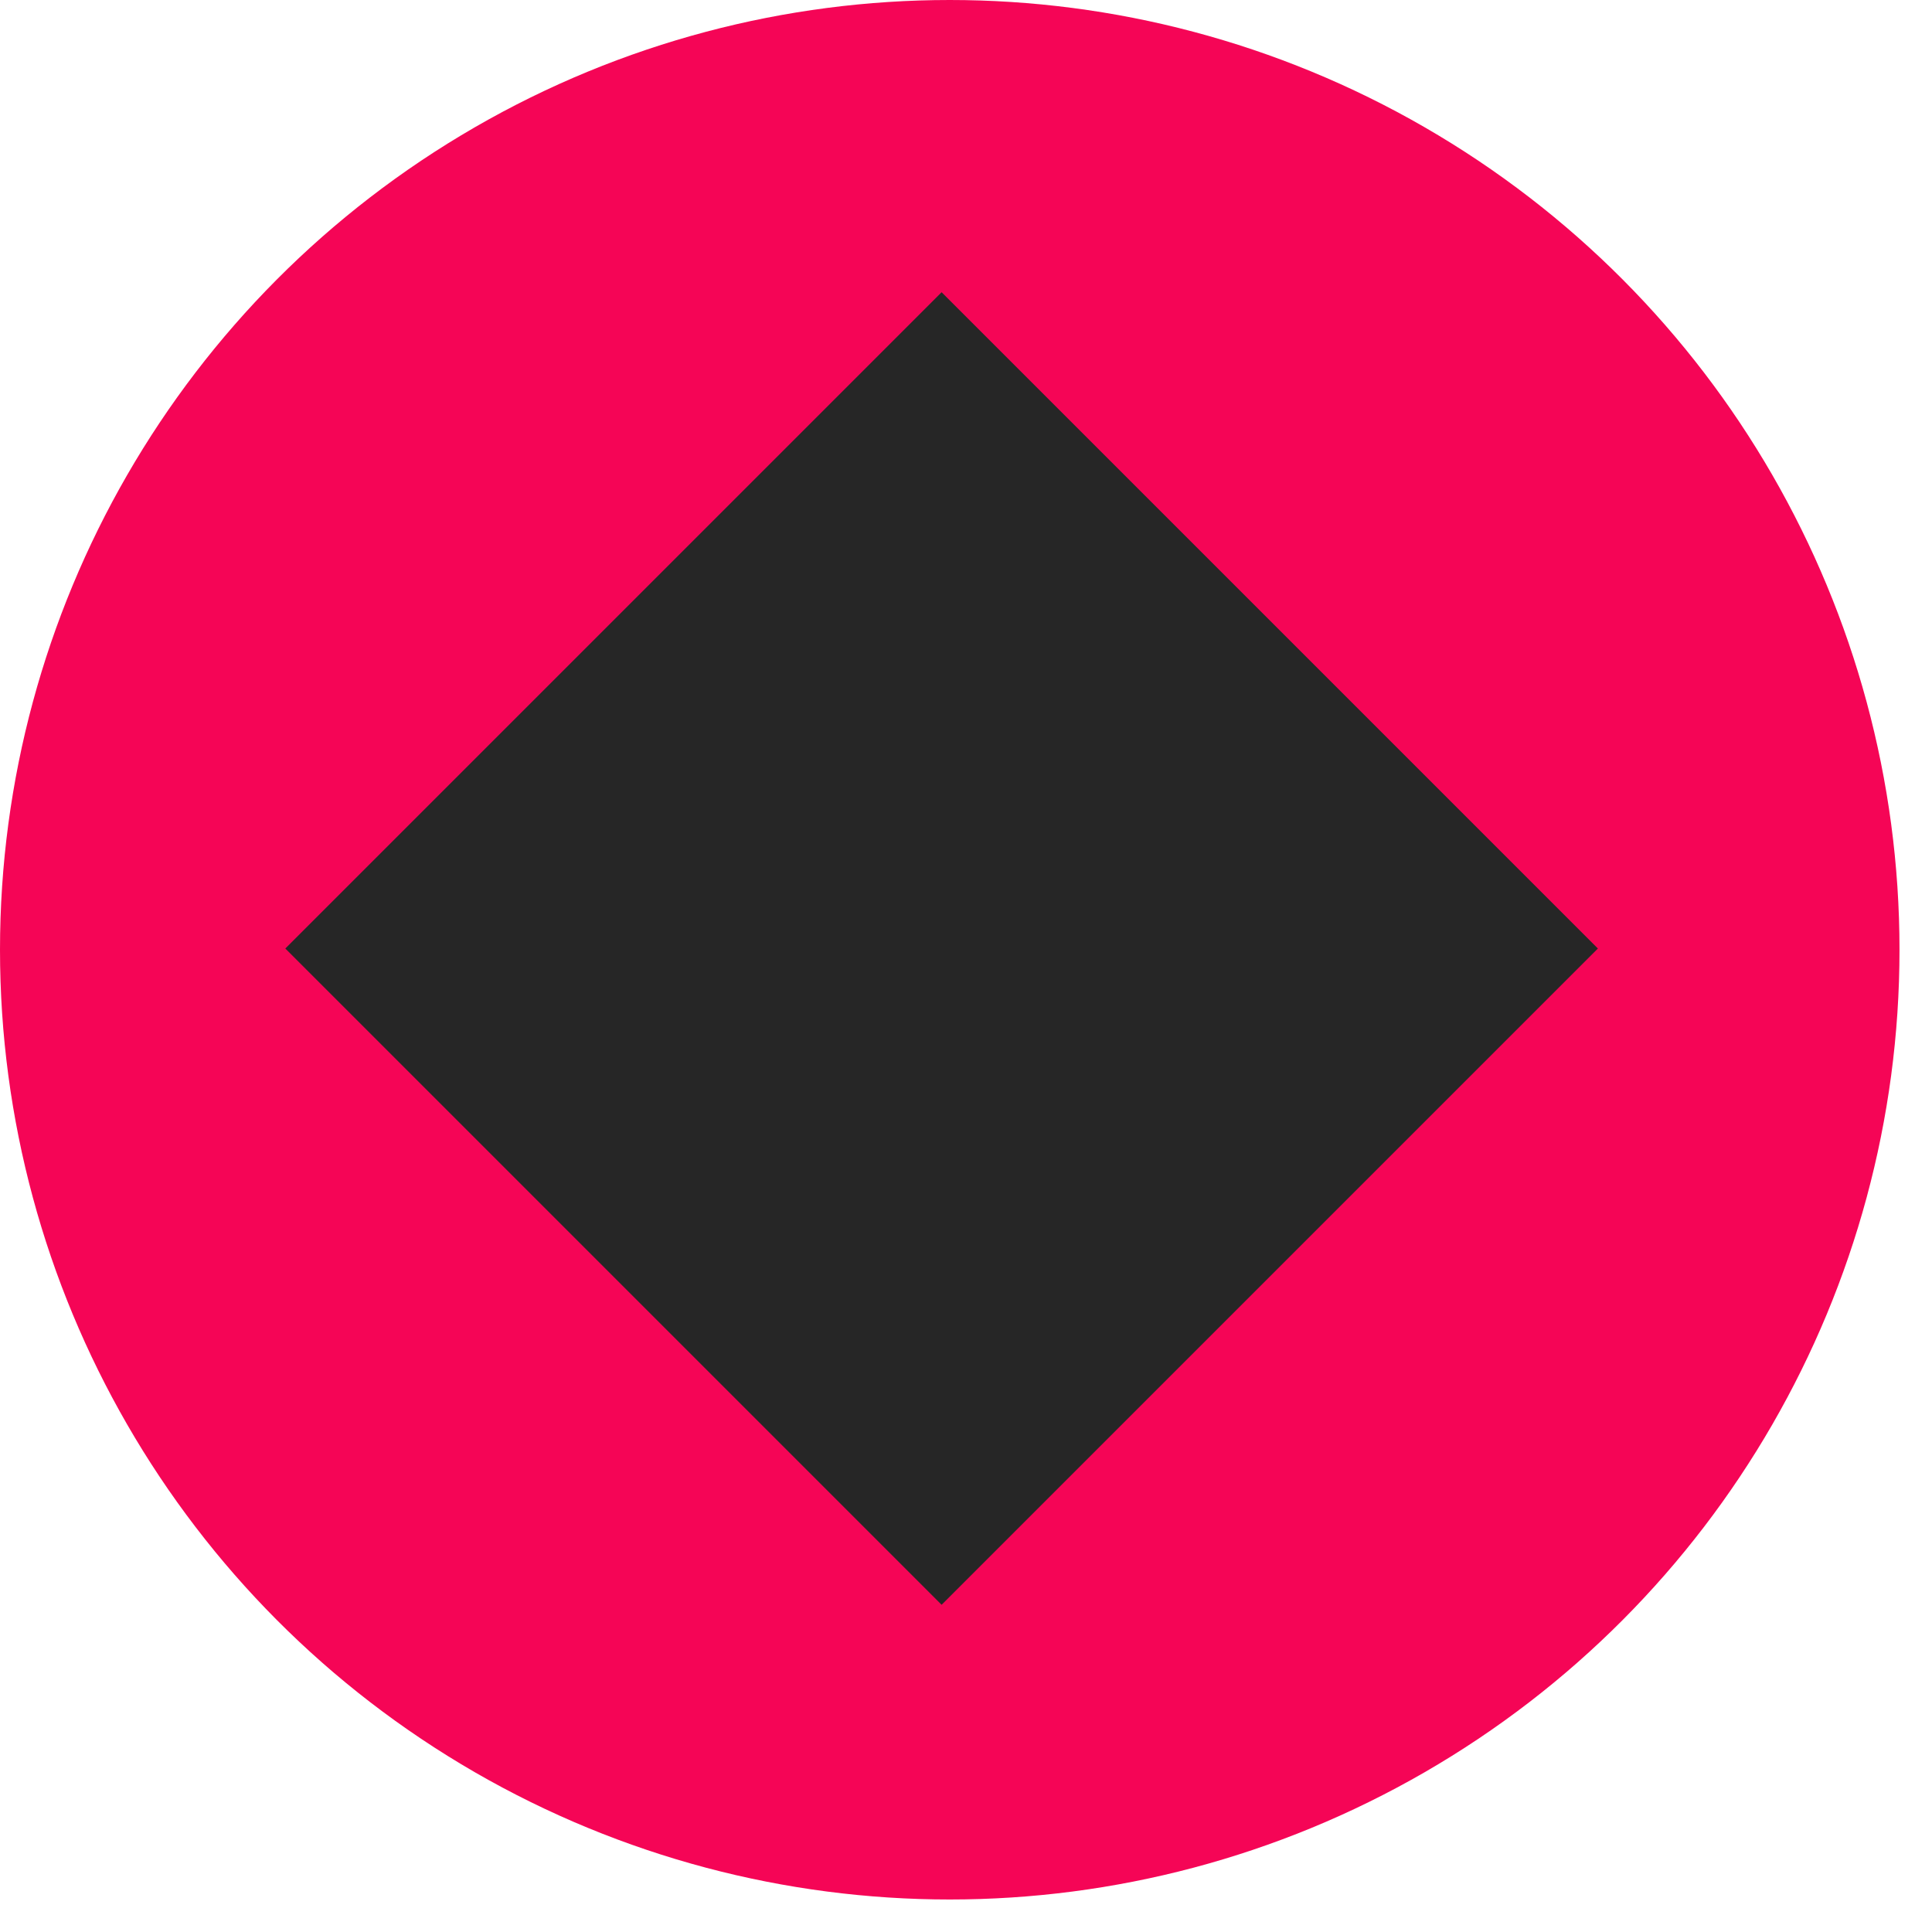
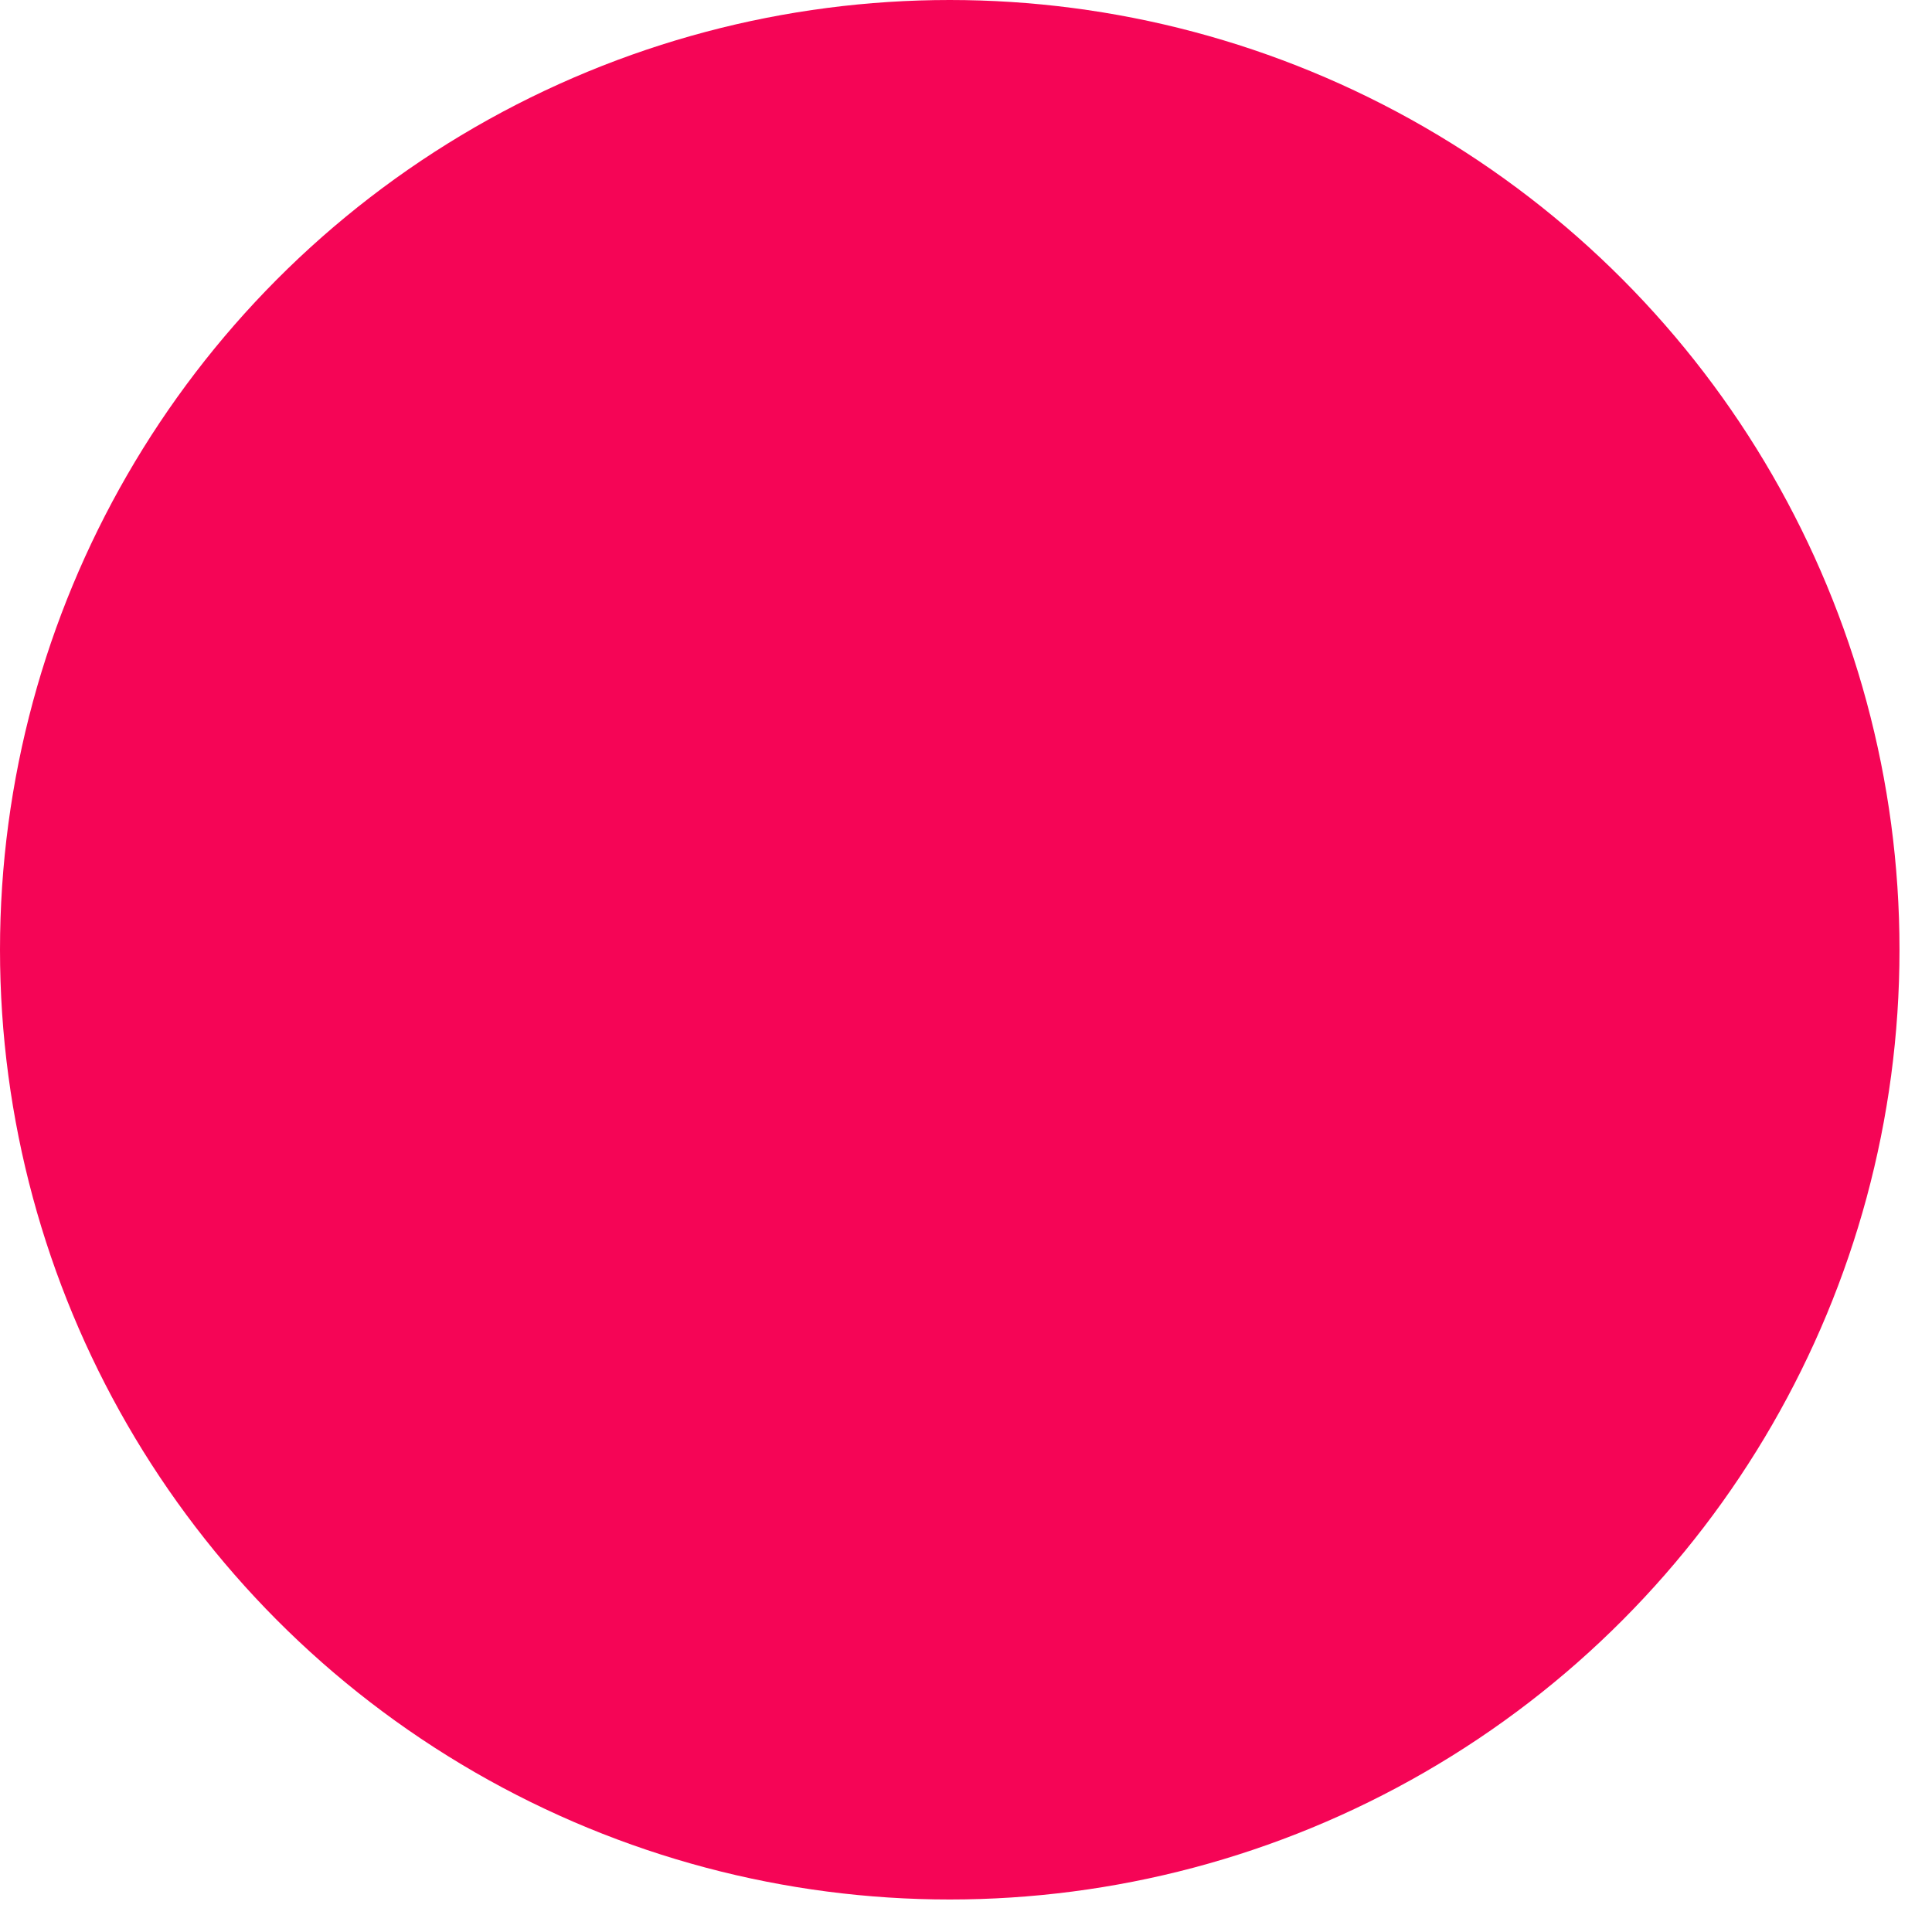
<svg xmlns="http://www.w3.org/2000/svg" width="51" height="51" viewBox="0 0 51 51" fill="none">
  <circle cx="25.071" cy="25.071" r="25.071" fill="#F50556" />
-   <rect x="24.856" y="7.714" width="24.5" height="24.5" transform="rotate(45 24.856 7.714)" fill="#262626" />
</svg>